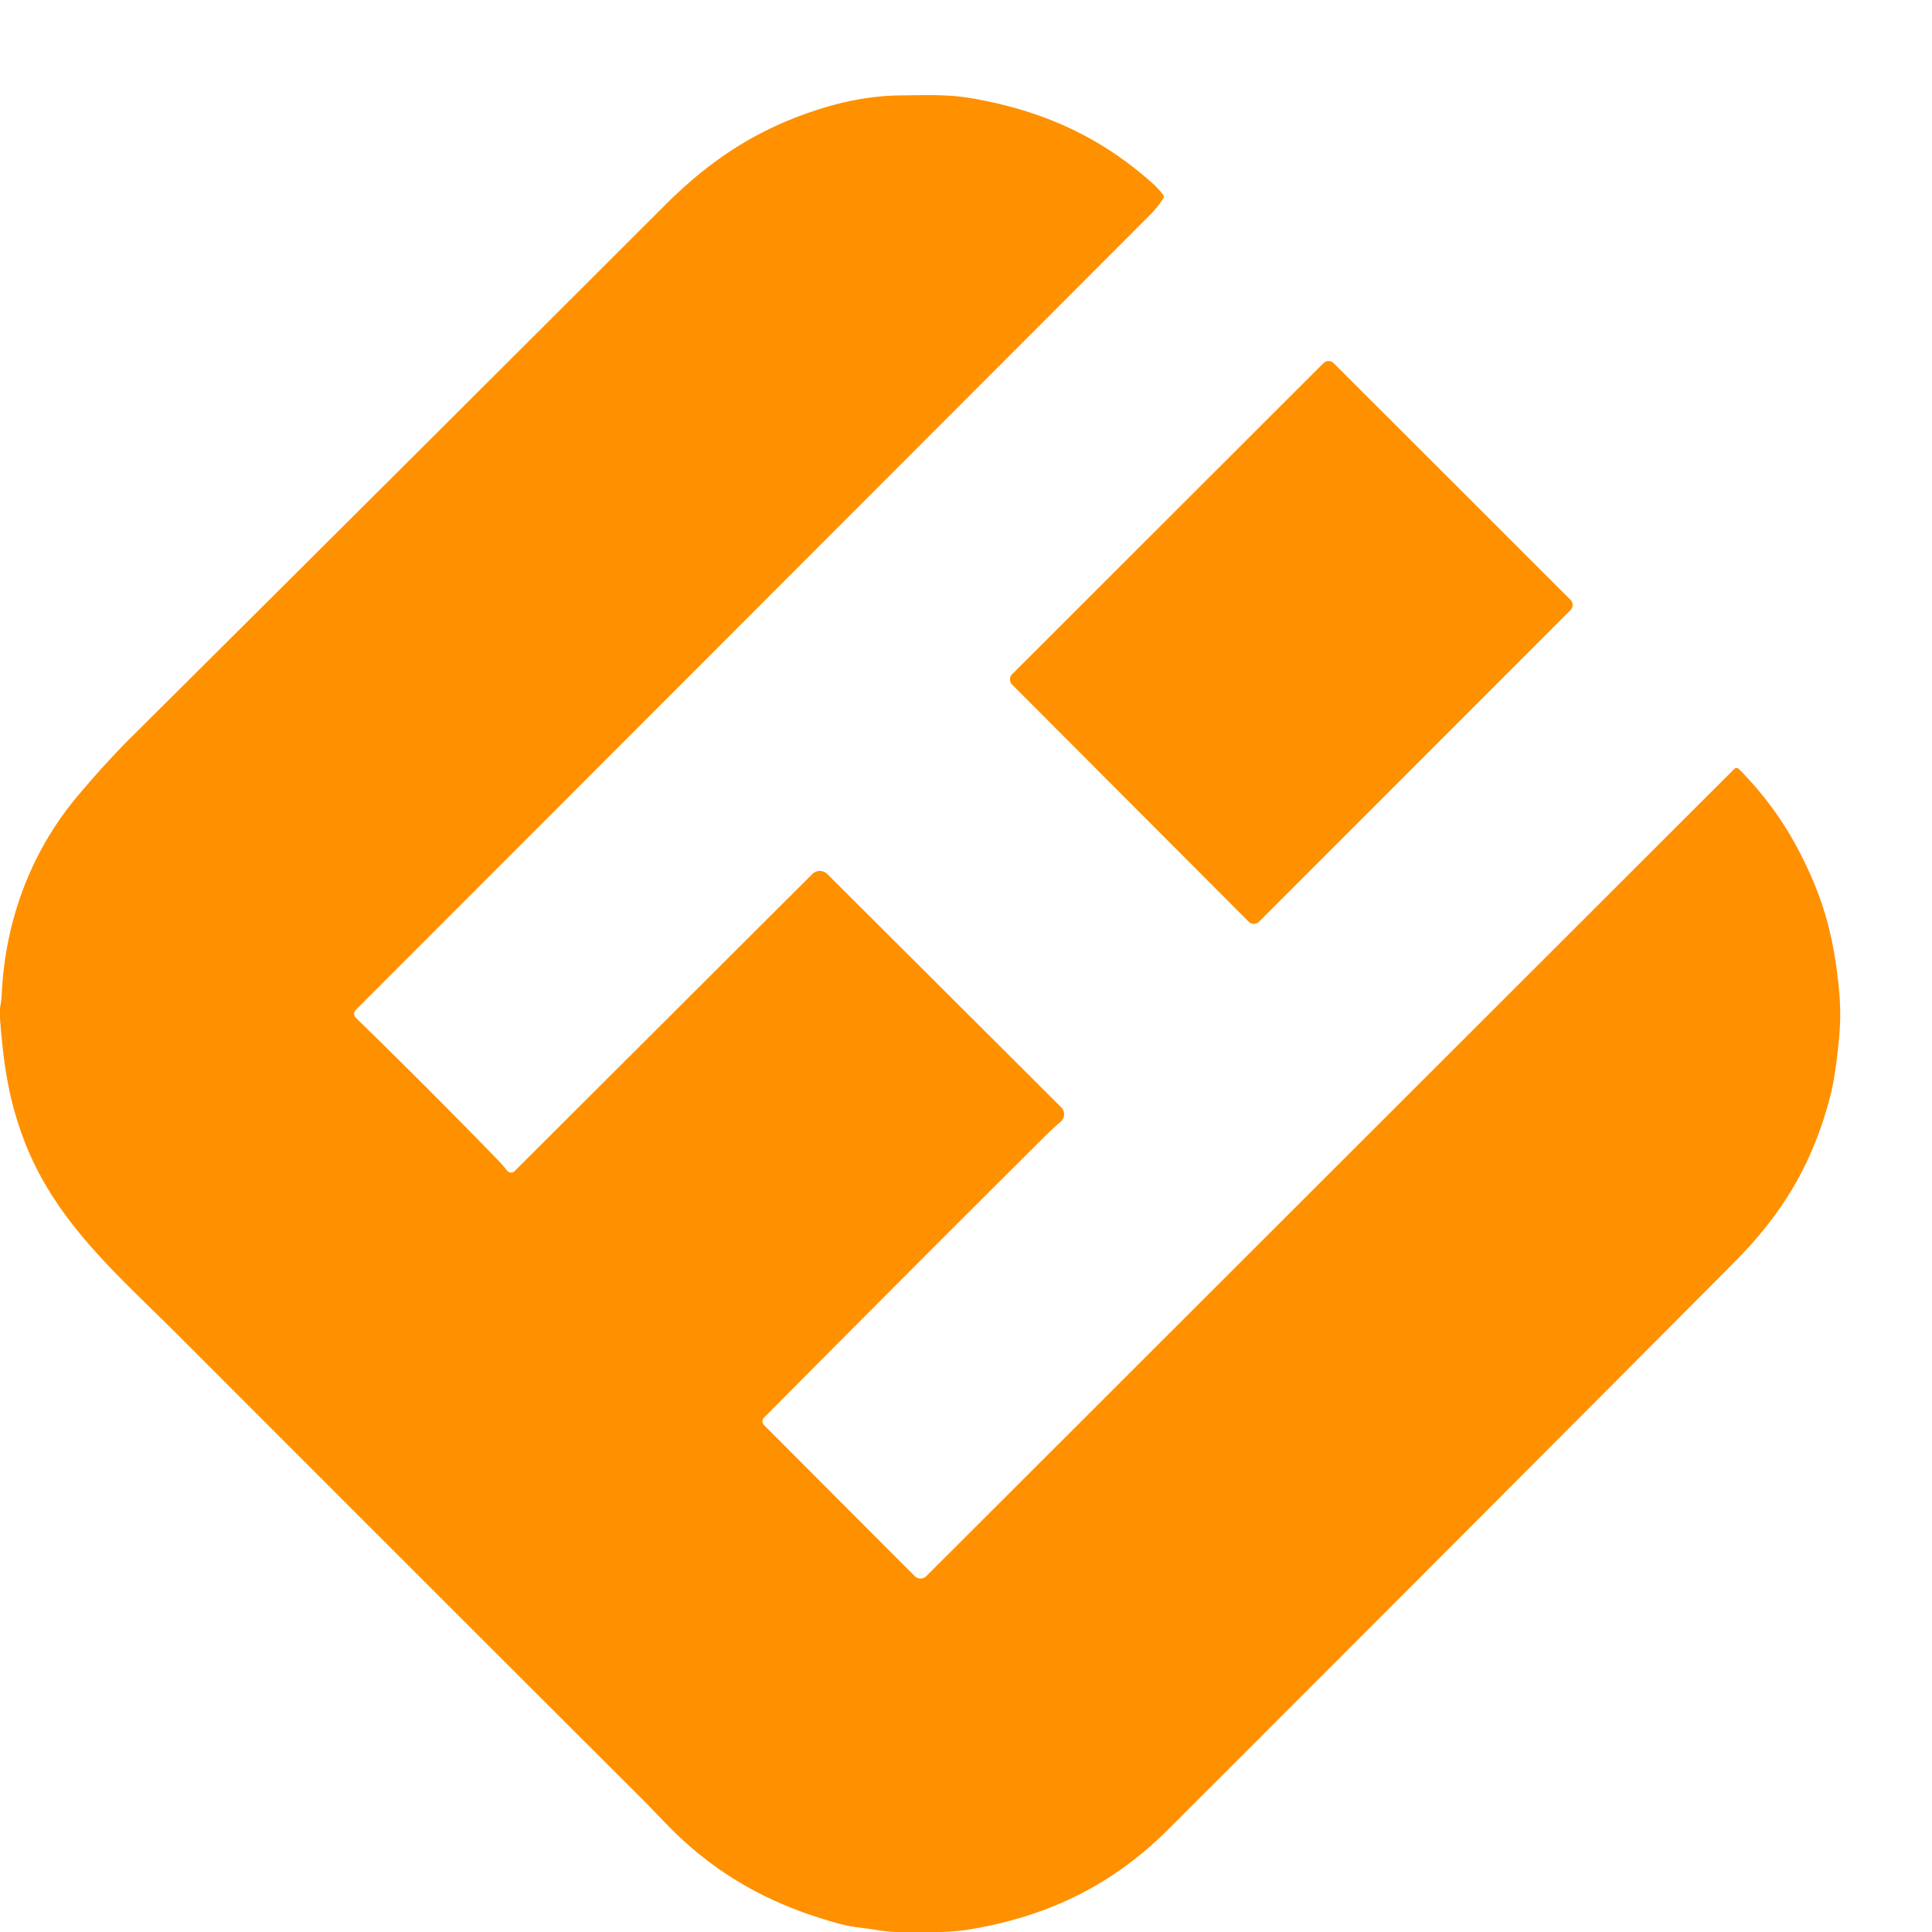
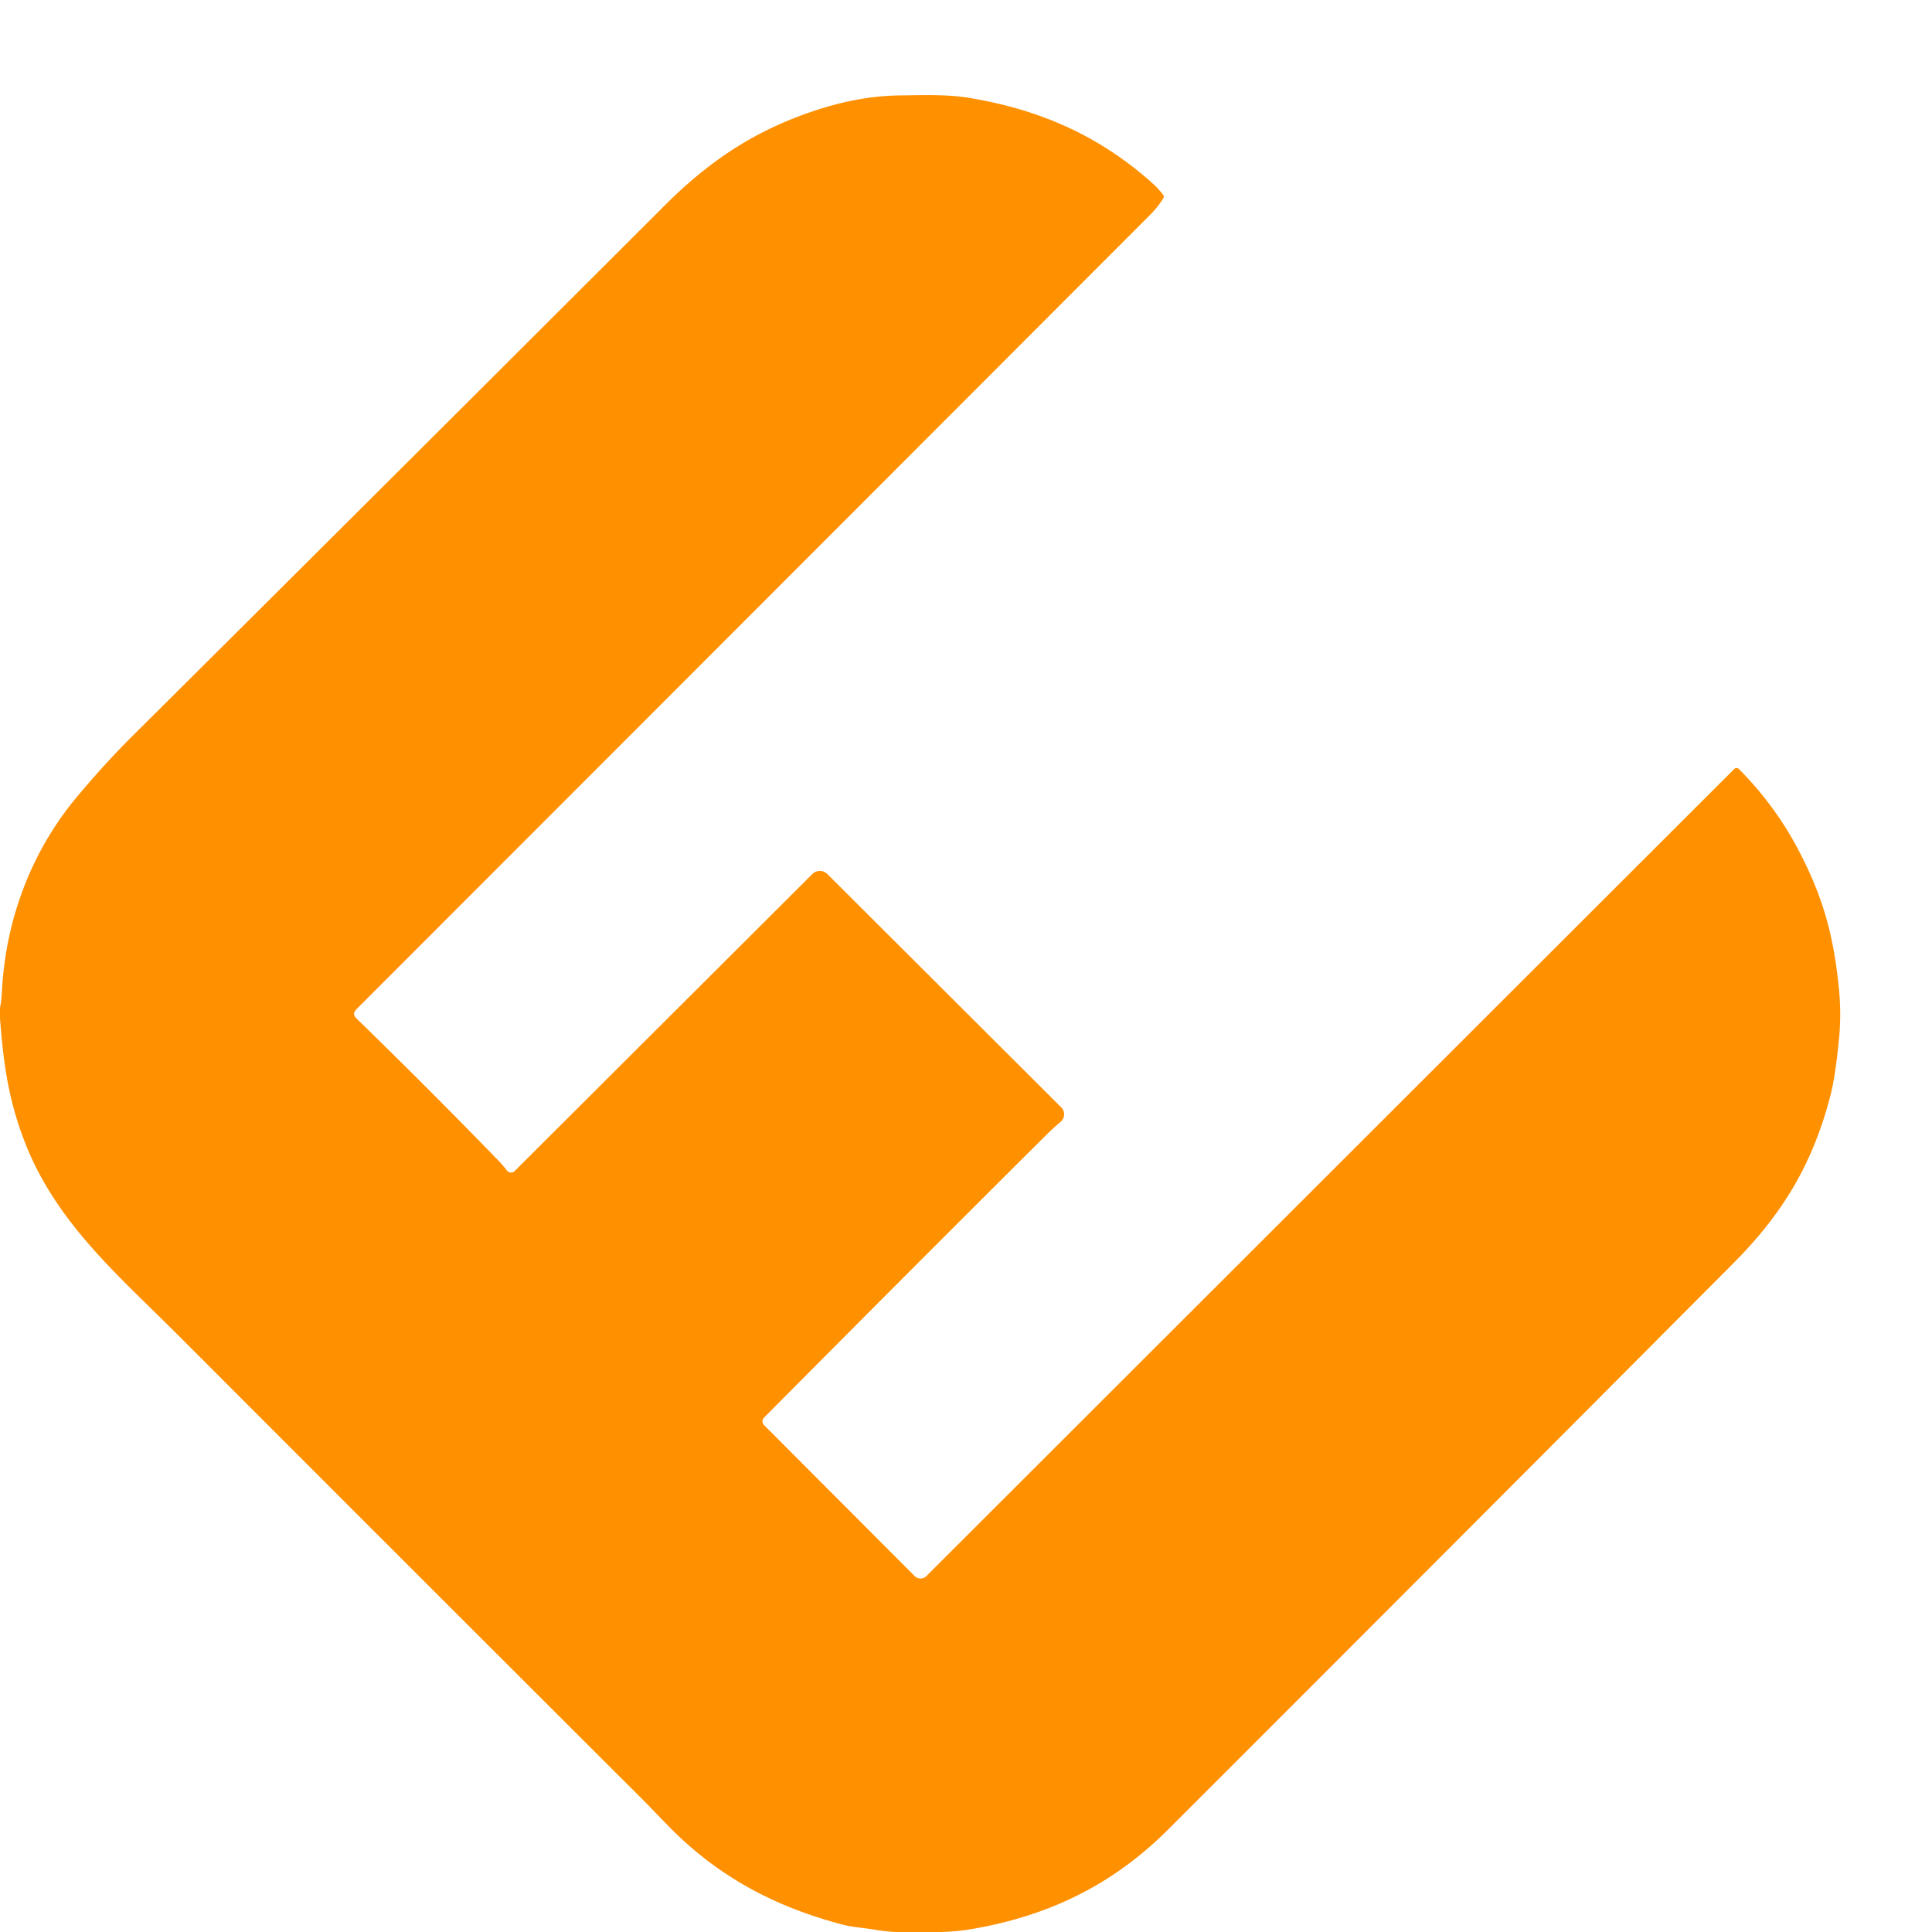
<svg xmlns="http://www.w3.org/2000/svg" width="520" height="520" viewBox="0 0 520 520">
  <path fill="#ff9000" d="M0.00 274.12L0.00 271.25Q0.39 269.31 0.49 267.25C1.43 247.83 8.29 229.22 20.94 214.19Q28.50 205.22 35.25 198.50Q107.14 127.01 178.85 55.35C189.94 44.27 201.12 36.52 215.33 31.18C224.69 27.67 233.40 25.78 242.38 25.68C248.73 25.61 255.04 25.34 261.35 26.42C279.87 29.60 295.90 36.41 310.57 49.67Q311.65 50.64 313.08 52.45Q313.39 52.86 313.13 53.30Q311.76 55.62 309.44 57.94Q202.70 164.82 95.90 271.68Q94.70 272.89 95.92 274.09Q115.43 293.07 134.26 312.49Q135.40 313.67 136.40 315.00A1.43 1.34 49.3 0 0 138.48 315.23L218.64 235.25A2.86 2.86 0.0 0 1 222.68 235.25L285.64 298.05A2.65 2.64 47.4 0 1 285.48 301.93Q283.25 303.83 281.29 305.78Q243.47 343.43 205.63 381.57A1.40 1.40 0.0 0 0 205.63 383.55L246.18 424.20A2.23 2.23 0.0 0 0 249.34 424.20L466.78 206.97A0.88 0.88 0.0 0 1 468.03 206.98Q477.71 216.75 483.92 228.53C490.78 241.52 493.54 252.00 494.95 266.09Q495.62 272.78 494.99 279.41Q493.99 289.85 492.60 295.12C487.79 313.46 479.68 326.82 466.52 340.02Q390.63 416.25 314.54 492.29C299.25 507.58 281.89 515.77 261.25 519.26C254.97 520.33 248.57 520.03 242.11 520.01Q239.15 520.01 235.45 519.38C232.46 518.88 229.39 518.70 226.56 517.95C208.25 513.10 192.83 504.88 179.39 490.96Q173.95 485.33 173.87 485.25Q110.87 422.36 47.95 359.37C31.92 343.33 14.93 328.98 6.56 307.09C2.37 296.13 0.99 286.95 0.00 274.12Z" />
-   <path fill="#ff9000" d="M422.70 164.22L338.87 248.08A1.97 1.97 0.0 0 1 336.09 248.08L272.41 184.25A1.97 1.97 0.0 0 1 272.41 181.47L356.19 97.76A1.97 1.97 0.0 0 1 358.97 97.76L422.70 161.44A1.97 1.97 0.0 0 1 422.70 164.22Z" />
</svg>